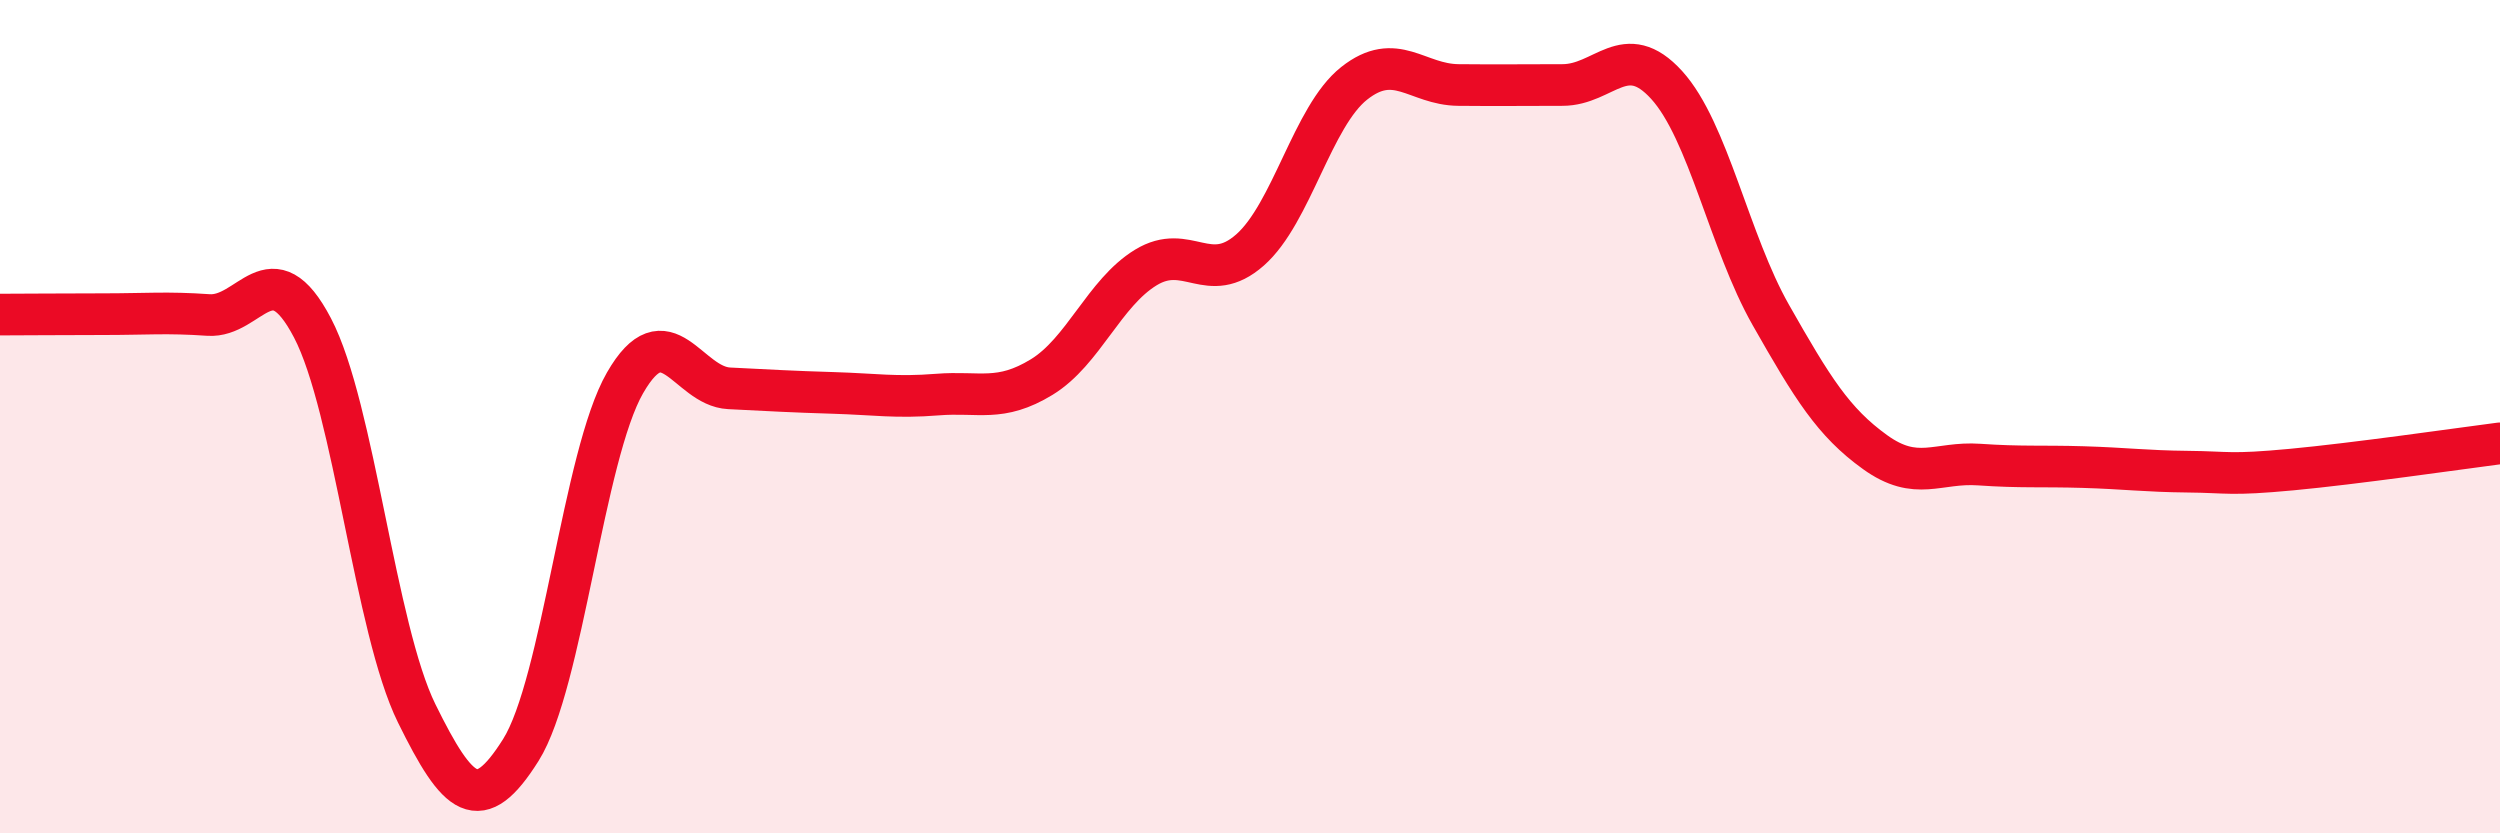
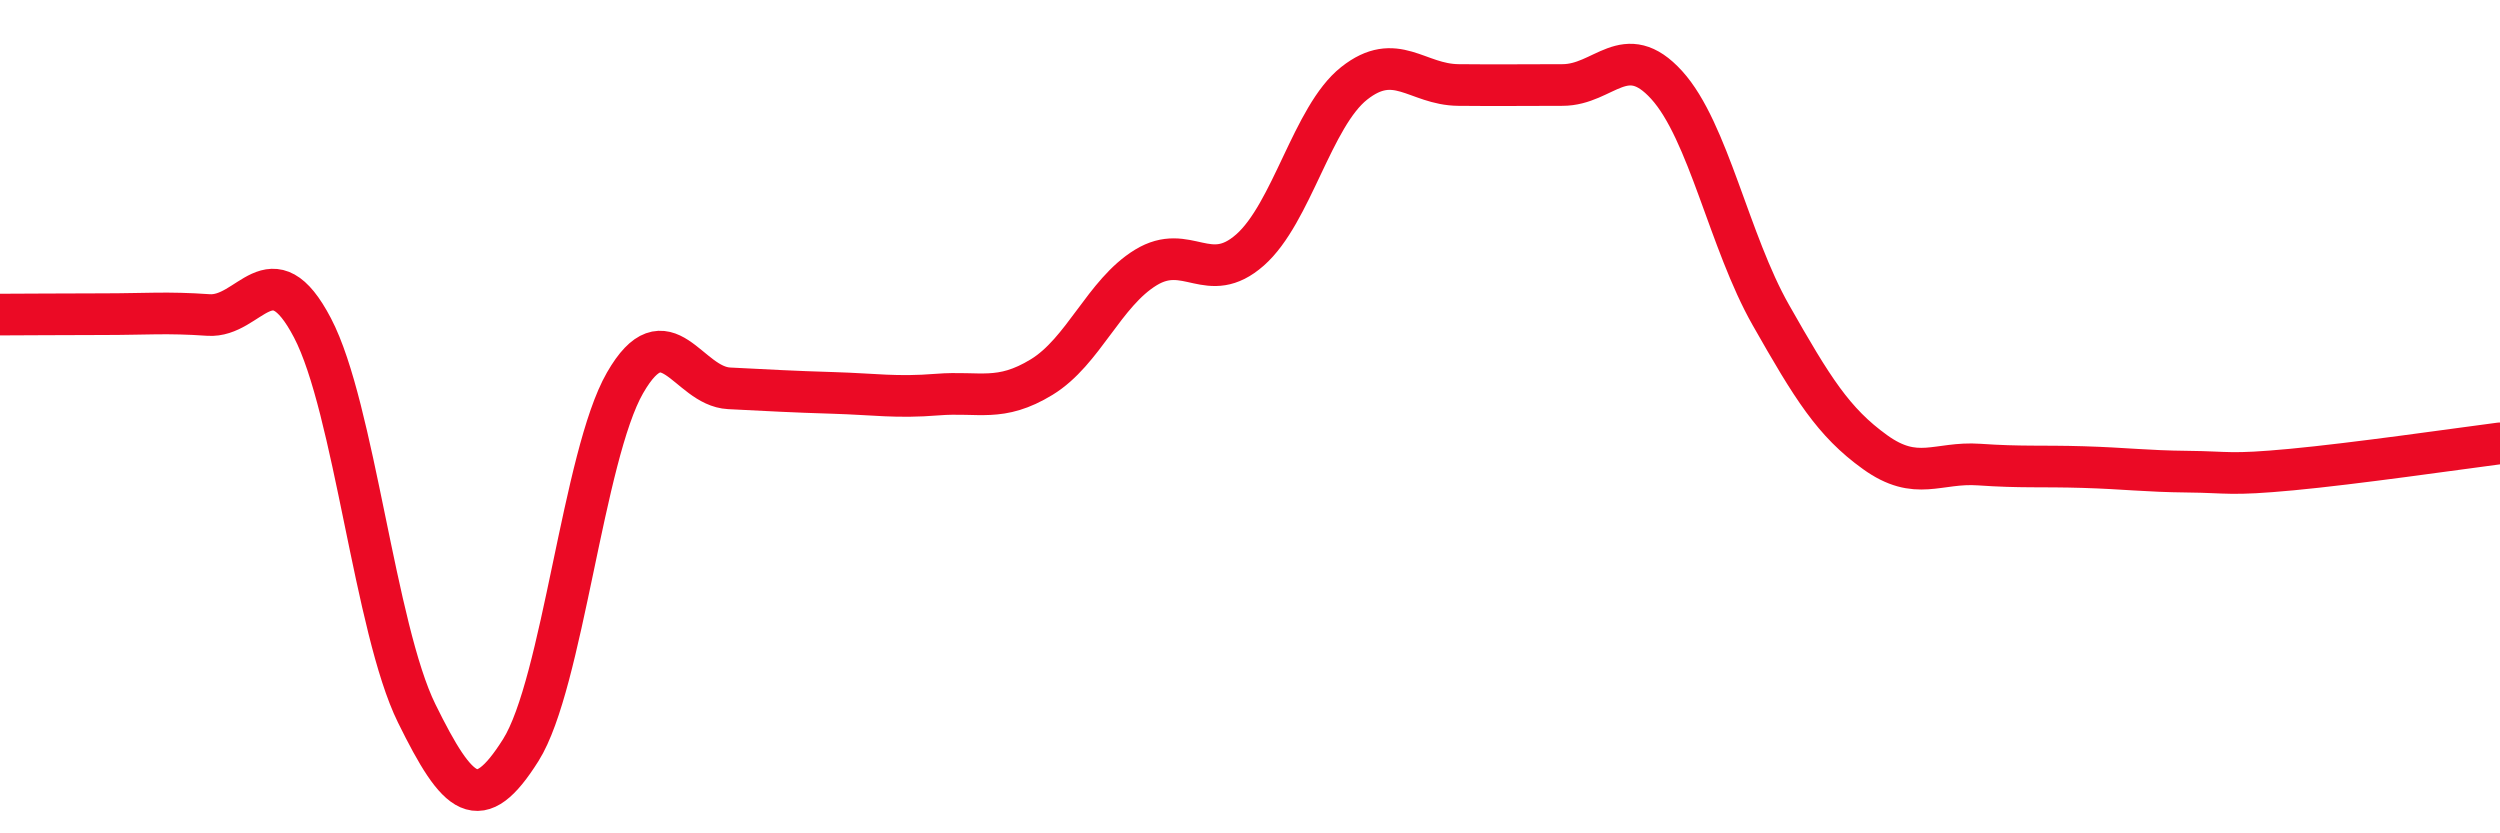
<svg xmlns="http://www.w3.org/2000/svg" width="60" height="20" viewBox="0 0 60 20">
-   <path d="M 0,7.55 C 0.5,7.55 1.5,7.54 2.5,7.54 C 3.5,7.54 4,7.49 5,7.56 C 6,7.63 6.5,5.96 7.5,7.87 C 8.5,9.78 9,15.09 10,17.12 C 11,19.15 11.5,19.59 12.5,18 C 13.5,16.41 14,10.93 15,9.19 C 16,7.45 16.5,9.27 17.5,9.32 C 18.5,9.37 19,9.4 20,9.43 C 21,9.46 21.5,9.55 22.5,9.47 C 23.5,9.39 24,9.66 25,9.05 C 26,8.44 26.5,7.03 27.5,6.42 C 28.5,5.81 29,6.88 30,6 C 31,5.12 31.5,2.79 32.5,2 C 33.5,1.21 34,2.03 35,2.04 C 36,2.05 36.5,2.04 37.5,2.04 C 38.5,2.04 39,0.94 40,2.04 C 41,3.14 41.5,5.8 42.5,7.56 C 43.5,9.32 44,10.13 45,10.85 C 46,11.57 46.5,11.08 47.5,11.15 C 48.5,11.22 49,11.18 50,11.21 C 51,11.24 51.5,11.31 52.5,11.32 C 53.5,11.33 53.5,11.41 55,11.27 C 56.5,11.13 59,10.77 60,10.64L60 20L0 20Z" fill="#EB0A25" opacity="0.1" stroke-linecap="round" stroke-linejoin="round" />
  <path d="M 0,7.55 C 0.5,7.55 1.5,7.54 2.5,7.54 C 3.5,7.54 4,7.49 5,7.56 C 6,7.63 6.5,5.96 7.5,7.87 C 8.5,9.78 9,15.09 10,17.12 C 11,19.15 11.5,19.59 12.5,18 C 13.5,16.41 14,10.93 15,9.19 C 16,7.45 16.5,9.27 17.5,9.32 C 18.5,9.37 19,9.4 20,9.43 C 21,9.46 21.5,9.55 22.5,9.47 C 23.5,9.39 24,9.66 25,9.05 C 26,8.44 26.5,7.03 27.5,6.42 C 28.5,5.81 29,6.88 30,6 C 31,5.12 31.5,2.79 32.5,2 C 33.5,1.21 34,2.03 35,2.04 C 36,2.05 36.5,2.04 37.5,2.04 C 38.5,2.04 39,0.94 40,2.04 C 41,3.14 41.5,5.8 42.5,7.56 C 43.5,9.32 44,10.13 45,10.85 C 46,11.57 46.5,11.08 47.5,11.15 C 48.5,11.22 49,11.18 50,11.21 C 51,11.24 51.5,11.31 52.5,11.32 C 53.5,11.33 53.5,11.41 55,11.27 C 56.5,11.13 59,10.77 60,10.64" stroke="#EB0A25" stroke-width="1" fill="none" stroke-linecap="round" stroke-linejoin="round" />
</svg>